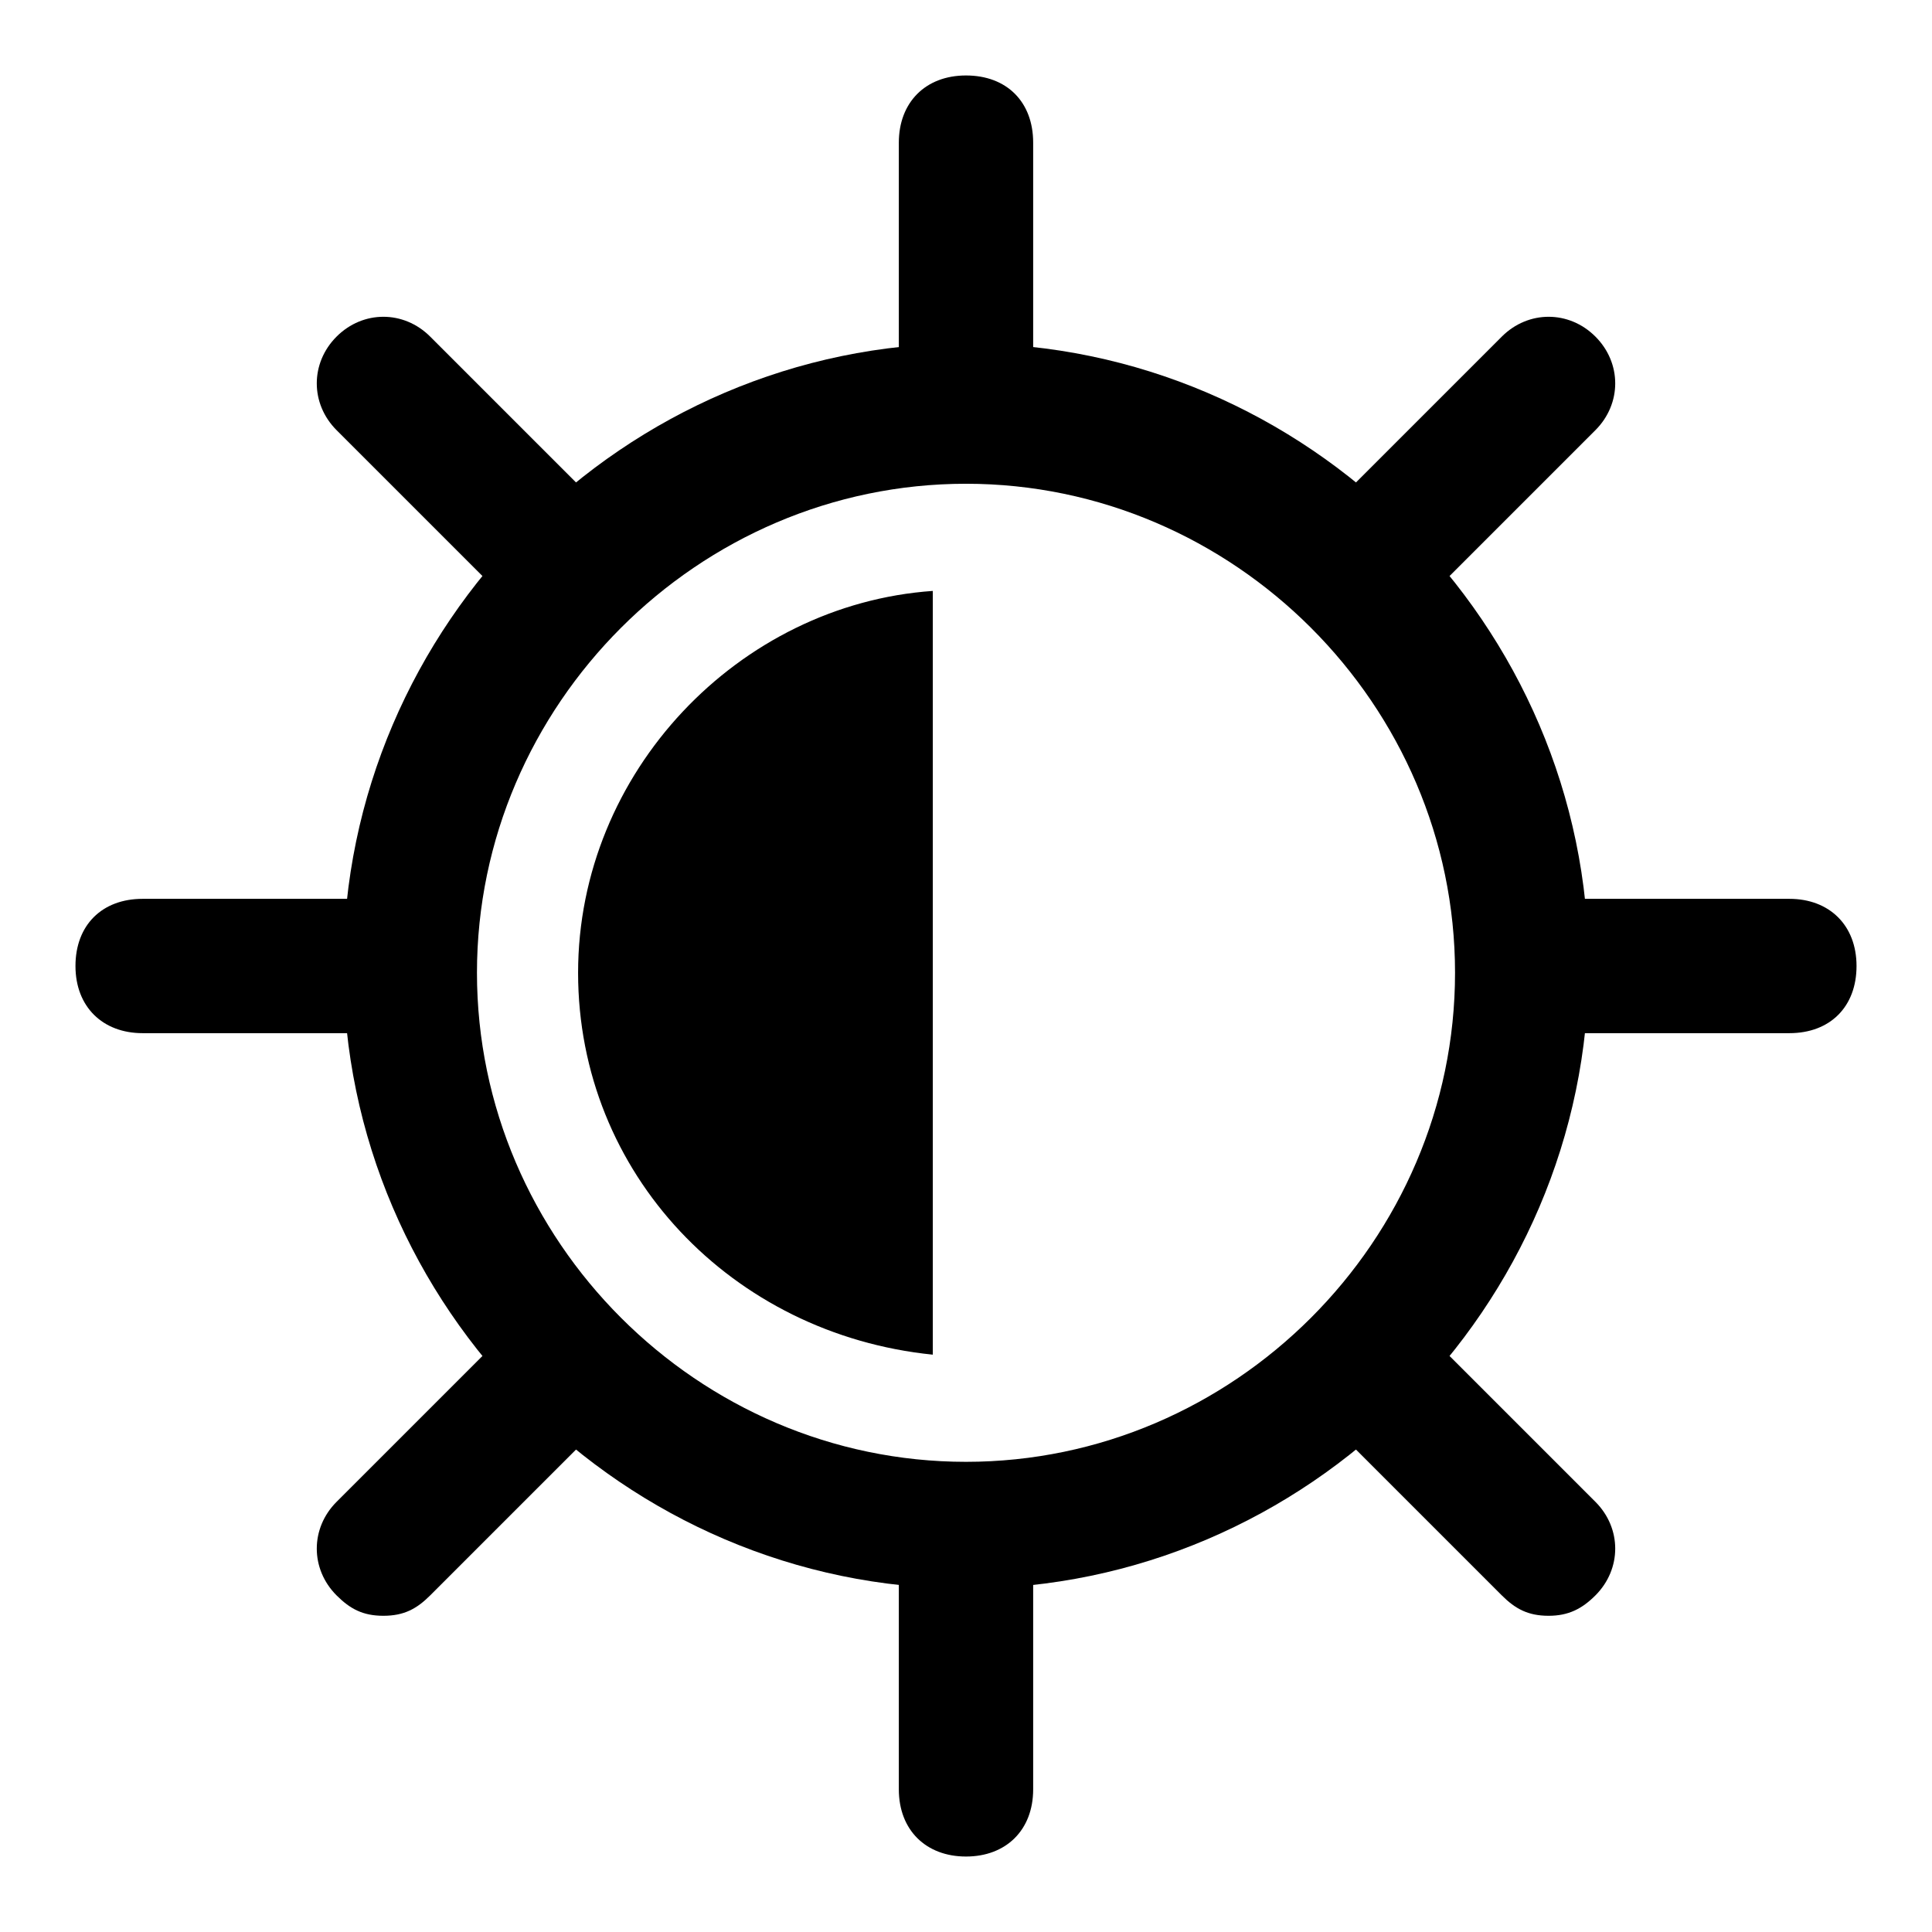
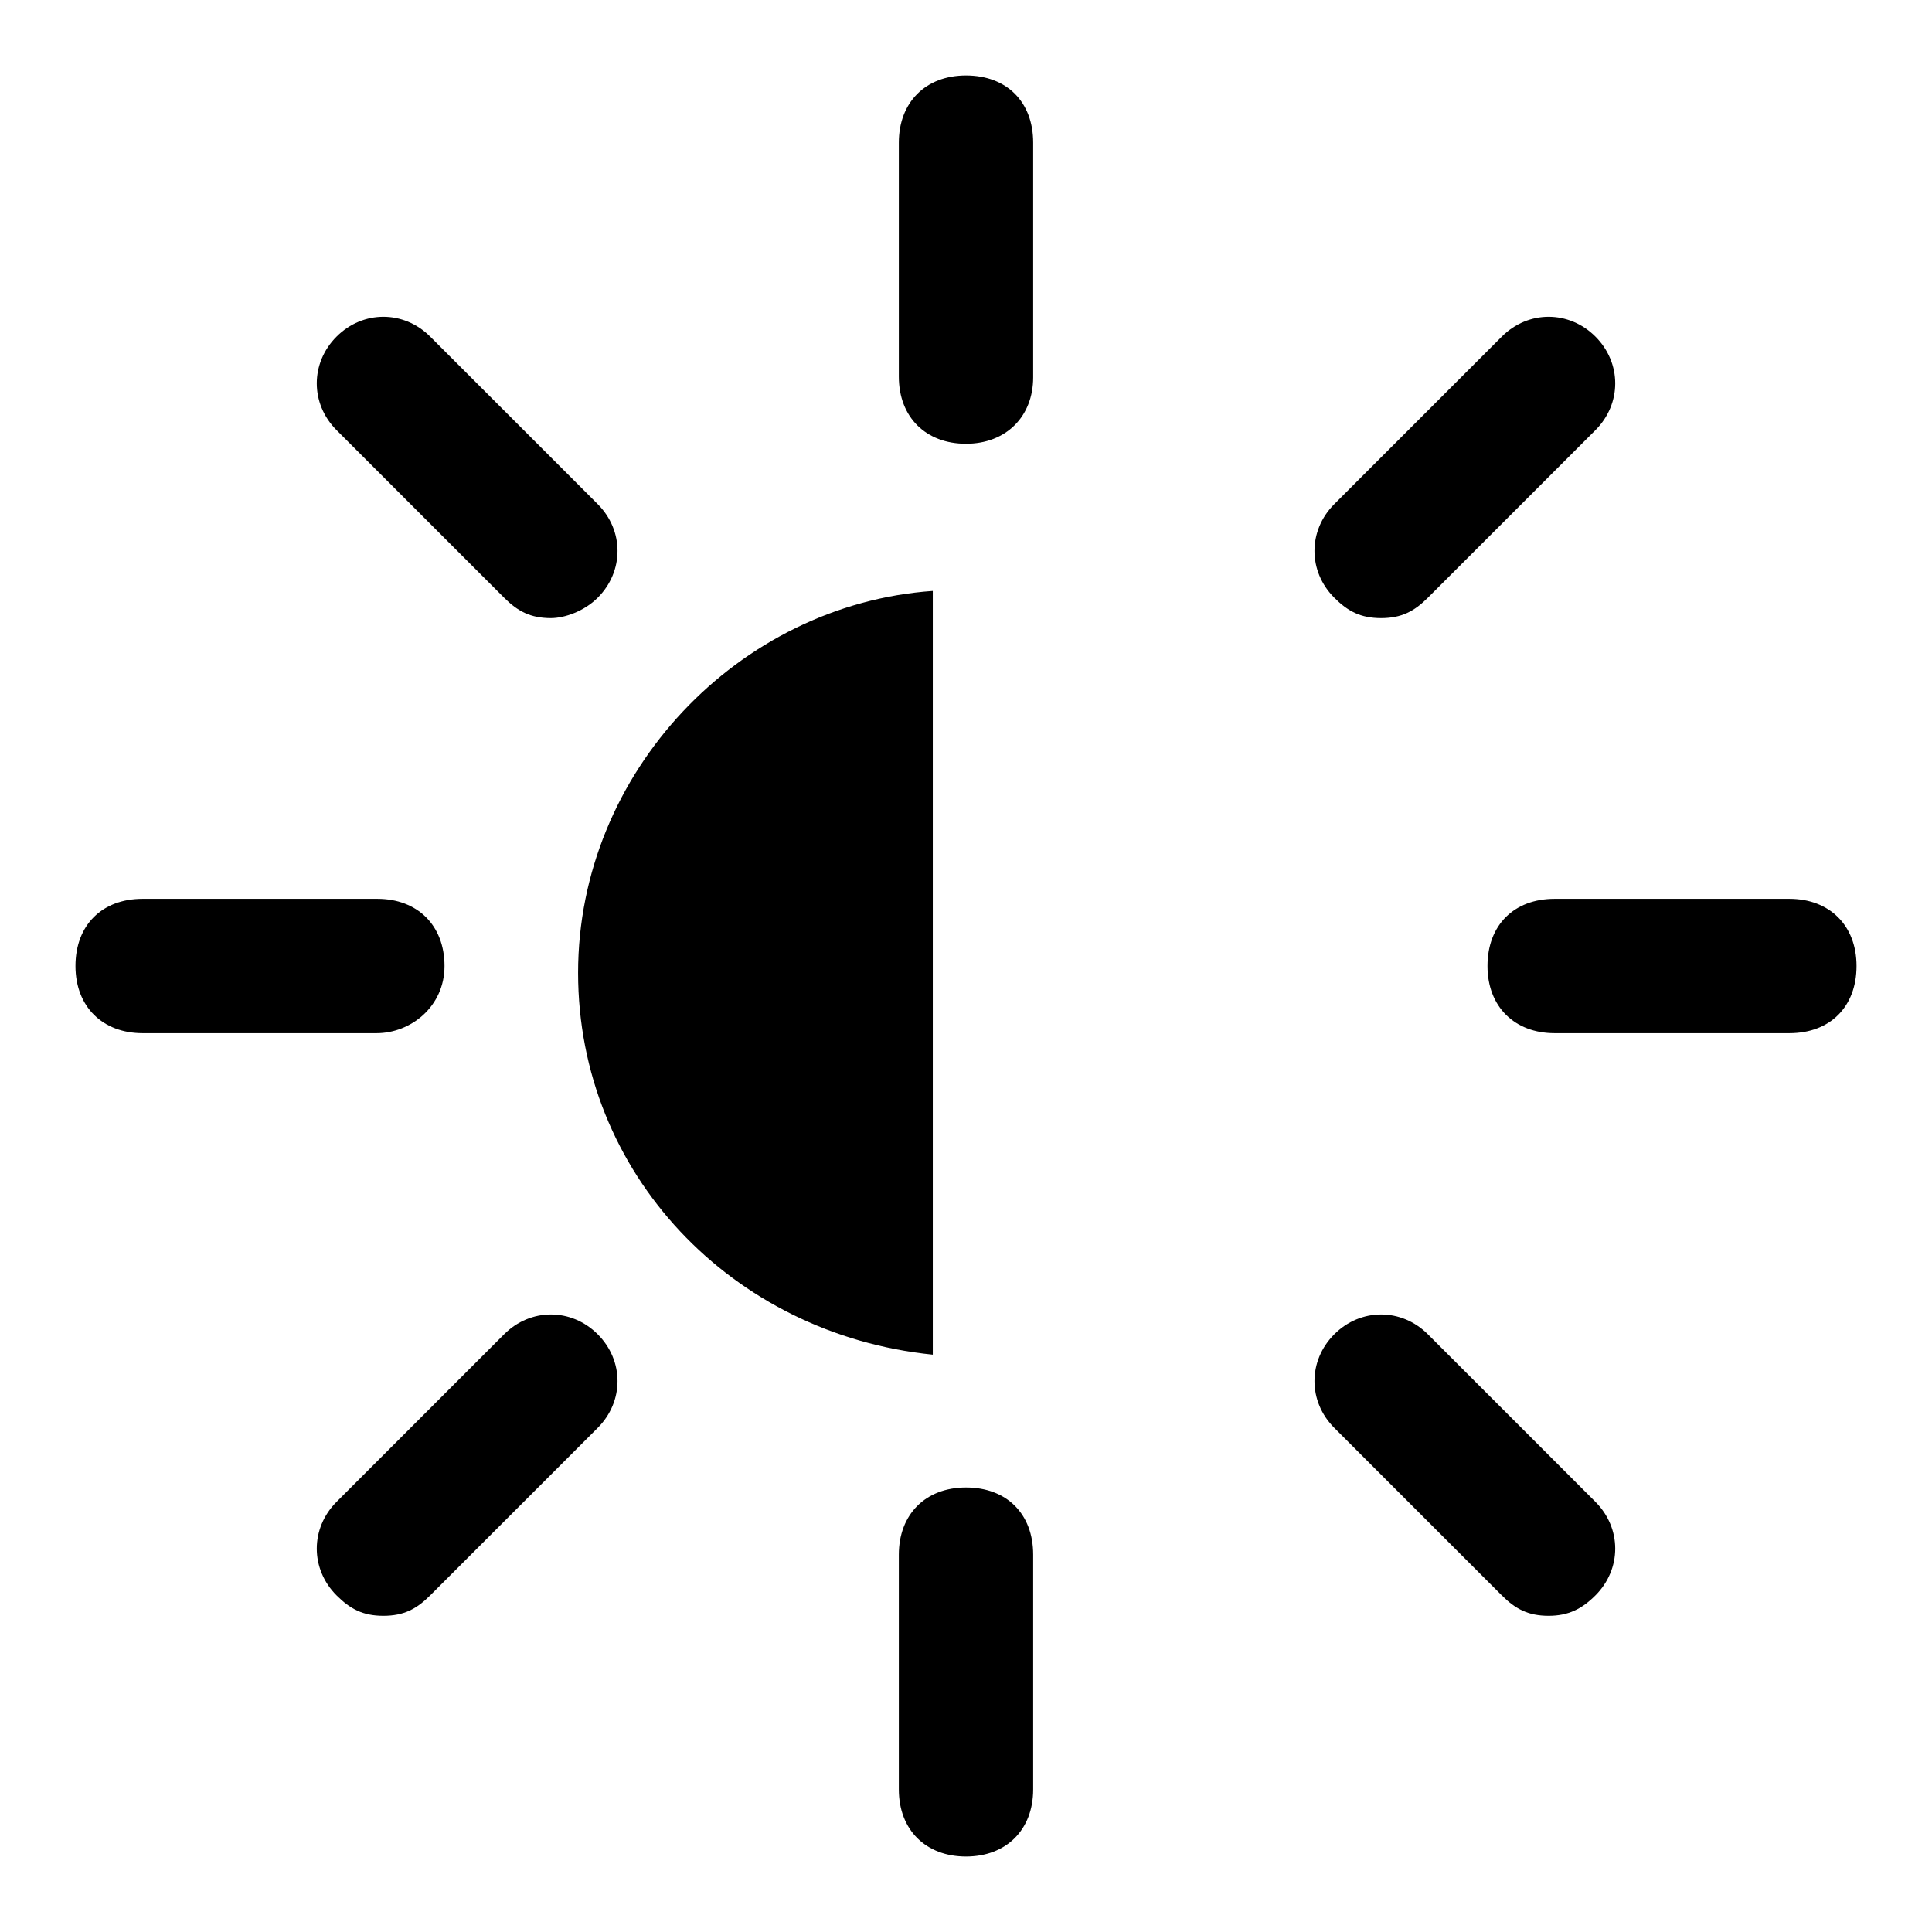
<svg xmlns="http://www.w3.org/2000/svg" version="1.1" x="0px" y="0px" viewBox="0 0 256 256" enable-background="new 0 0 256 256" xml:space="preserve">
  <g>
-     <path fill="#000000" d="M128,210.5c-45.2,0-82.5-37.3-82.5-82.5S82.8,45.5,128,45.5s82.5,37.3,82.5,82.5S173.2,210.5,128,210.5 L128,210.5z M128,64.1c-35.5,0-64.8,29.3-64.8,64.8c0,35.5,29.3,64.8,64.8,64.8c35.5,0,64.8-29.3,64.8-64.8 C192.8,93.4,163.5,64.1,128,64.1z" />
    <path fill="#000000" d="M128,58.8c-5.3,0-8.9-3.5-8.9-8.9V18.9c0-5.3,3.5-8.9,8.9-8.9s8.9,3.5,8.9,8.9v31.1 C136.9,55.2,133.3,58.8,128,58.8z M73,81.9c-2.7,0-4.4-0.9-6.2-2.7L44.6,57c-3.5-3.5-3.5-8.9,0-12.4s8.9-3.5,12.4,0l22.2,22.2 c3.5,3.5,3.5,8.9,0,12.4C77.4,81,74.8,81.9,73,81.9z M49.9,136.9H18.9c-5.3,0-8.9-3.5-8.9-8.9s3.5-8.9,8.9-8.9h31.1 c5.3,0,8.9,3.5,8.9,8.9S54.4,136.9,49.9,136.9z M50.8,214.1c-2.7,0-4.4-0.9-6.2-2.7c-3.5-3.5-3.5-8.9,0-12.4l22.2-22.2 c3.5-3.5,8.9-3.5,12.4,0c3.5,3.5,3.5,8.9,0,12.4L57,211.4C55.2,213.2,53.5,214.1,50.8,214.1z M128,246c-5.3,0-8.9-3.5-8.9-8.9 v-31.1c0-5.3,3.5-8.9,8.9-8.9s8.9,3.5,8.9,8.9v31.1C136.9,242.5,133.3,246,128,246z M205.2,214.1c-2.7,0-4.4-0.9-6.2-2.7 l-22.2-22.2c-3.5-3.5-3.5-8.9,0-12.4c3.5-3.5,8.9-3.5,12.4,0l22.2,22.2c3.5,3.5,3.5,8.9,0,12.4 C209.6,213.2,207.8,214.1,205.2,214.1L205.2,214.1z M237.1,136.9h-31.1c-5.3,0-8.9-3.5-8.9-8.9s3.5-8.9,8.9-8.9h31.1 c5.3,0,8.9,3.5,8.9,8.9S242.5,136.9,237.1,136.9z M183,81.9c-2.7,0-4.4-0.9-6.2-2.7c-3.5-3.5-3.5-8.9,0-12.4L199,44.6 c3.5-3.5,8.9-3.5,12.4,0c3.5,3.5,3.5,8.9,0,12.4l-22.2,22.2C187.4,81,185.7,81.9,183,81.9z M123.6,78.3c-25.7,1.8-47,24-47,50.6 c0,26.6,20.4,47.9,47,50.6V78.3z" />
  </g>
</svg>